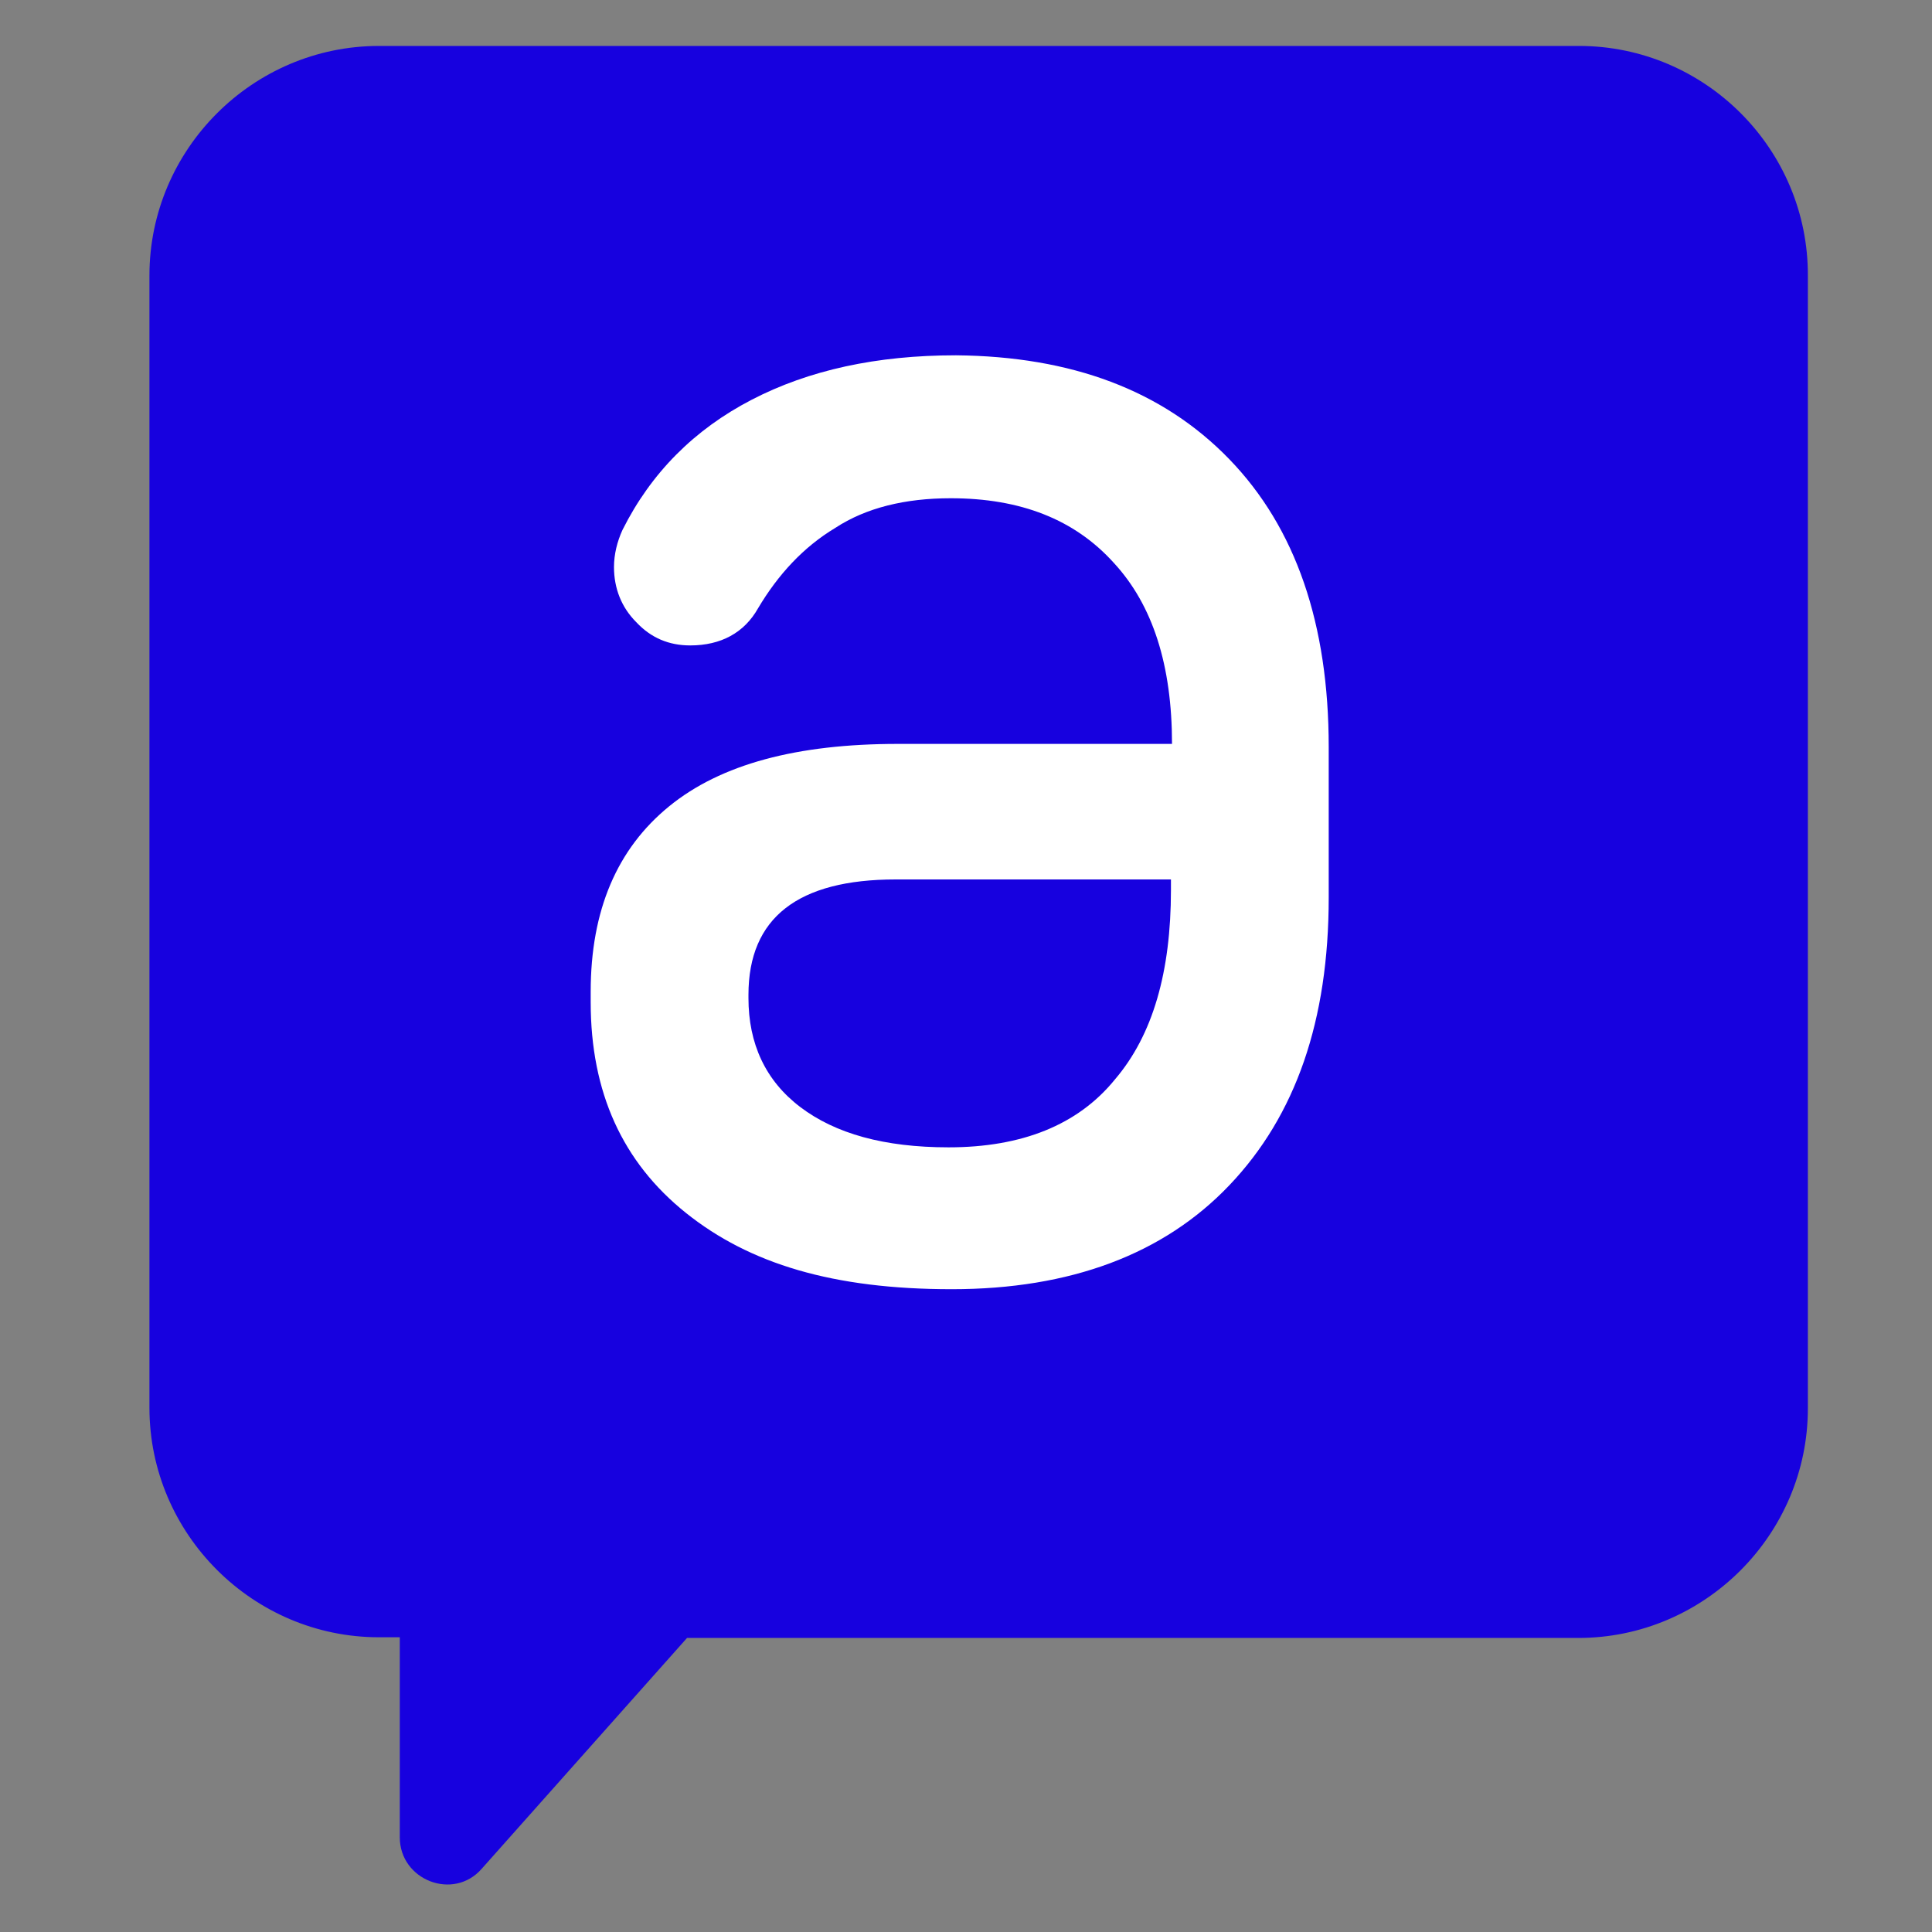
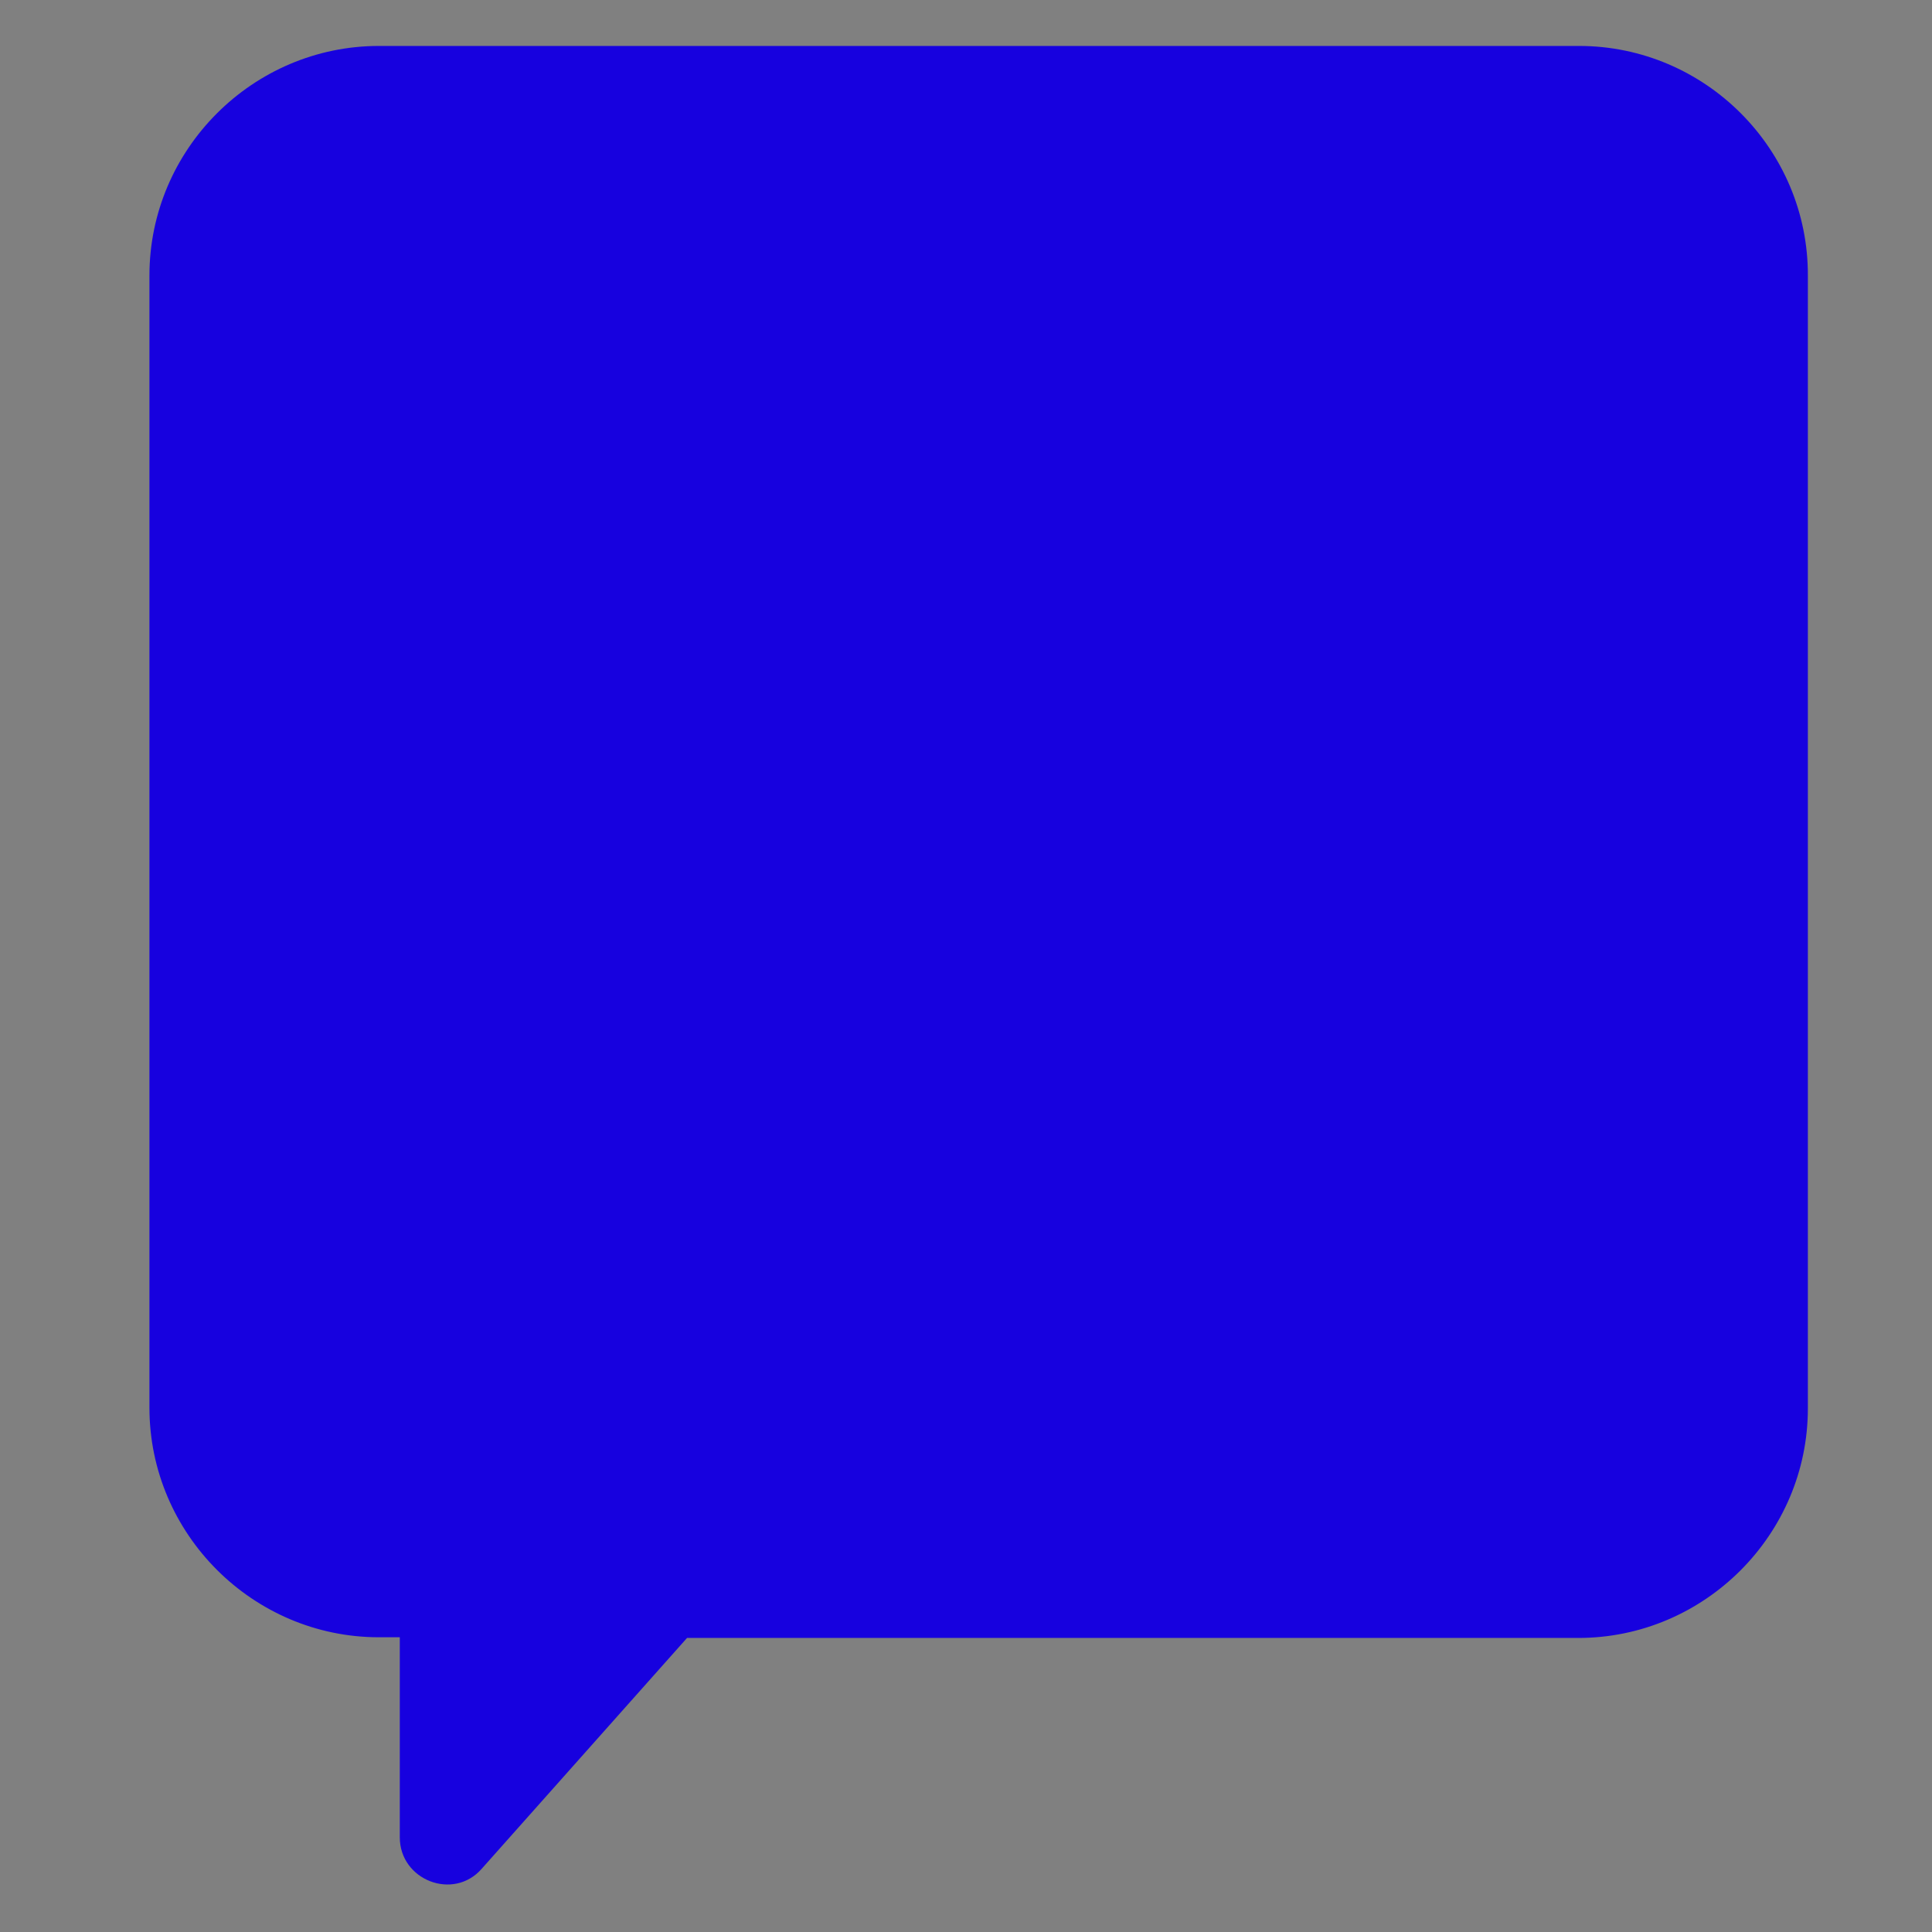
<svg xmlns="http://www.w3.org/2000/svg" id="a" viewBox="0 0 1000 1000">
  <rect x="0" y="0" width="1000" height="1000" fill="#808080" stroke="none" />
  <defs>
    <style>.b{fill:#1701df;}.b,.c{stroke-width:0px;}.c{fill:#fff;}</style>
  </defs>
  <path class="b" d="m817.29,23.78H196.16c-65.31,0-118.81,53.5-118.81,118.81v586.05c0,65.31,53.5,118.81,118.81,118.81h10.77v103.52c0,22.23,27.79,33,42.38,16.33l106.3-119.5h461.33c65.31,0,118.81-53.5,118.81-118.81V142.93c.35-65.66-53.15-119.15-118.46-119.15Z" />
-   <path class="c" d="m636.22,237.62c34.53,35.62,51.52,85.5,51.52,149.07v77.82c0,63.58-16.99,112.9-51.52,149.07-33.98,35.62-82.21,53.71-143.59,53.71s-104.68-13.15-137.56-39.46c-32.88-26.31-49.33-62.48-49.33-109.06v-5.48c0-42.2,13.7-73.99,40.56-95.91,26.86-21.92,66.32-32.34,118.38-32.34h141.95c0-40.56-9.87-71.8-30.14-93.72-20.28-22.47-48.23-33.43-84.4-33.43-23.57,0-43.85,4.93-59.74,15.35-16.44,9.87-29.6,24.11-40.01,41.65-7.12,12.61-19.18,19.18-35.08,19.18-10.96,0-20.28-3.84-27.95-12.06-7.67-7.67-11.51-17.54-11.51-28.5,0-6.58,1.64-13.15,4.38-19.18,14.8-29.6,37.27-52.07,66.86-67.41,29.6-15.35,64.67-23.02,105.78-23.02,59.74.55,106.87,18.09,141.4,53.71Zm-59.19,321.16c19.73-23.02,29.05-55.9,29.05-98.1v-5.48h-142.5c-50.42,0-76.18,19.73-76.18,59.74v1.64c0,23.57,8.77,42.75,26.86,56.45,18.09,13.7,43.3,20.83,76.73,20.83,37.82,0,66.86-11.51,86.05-35.08Z" />
</svg>